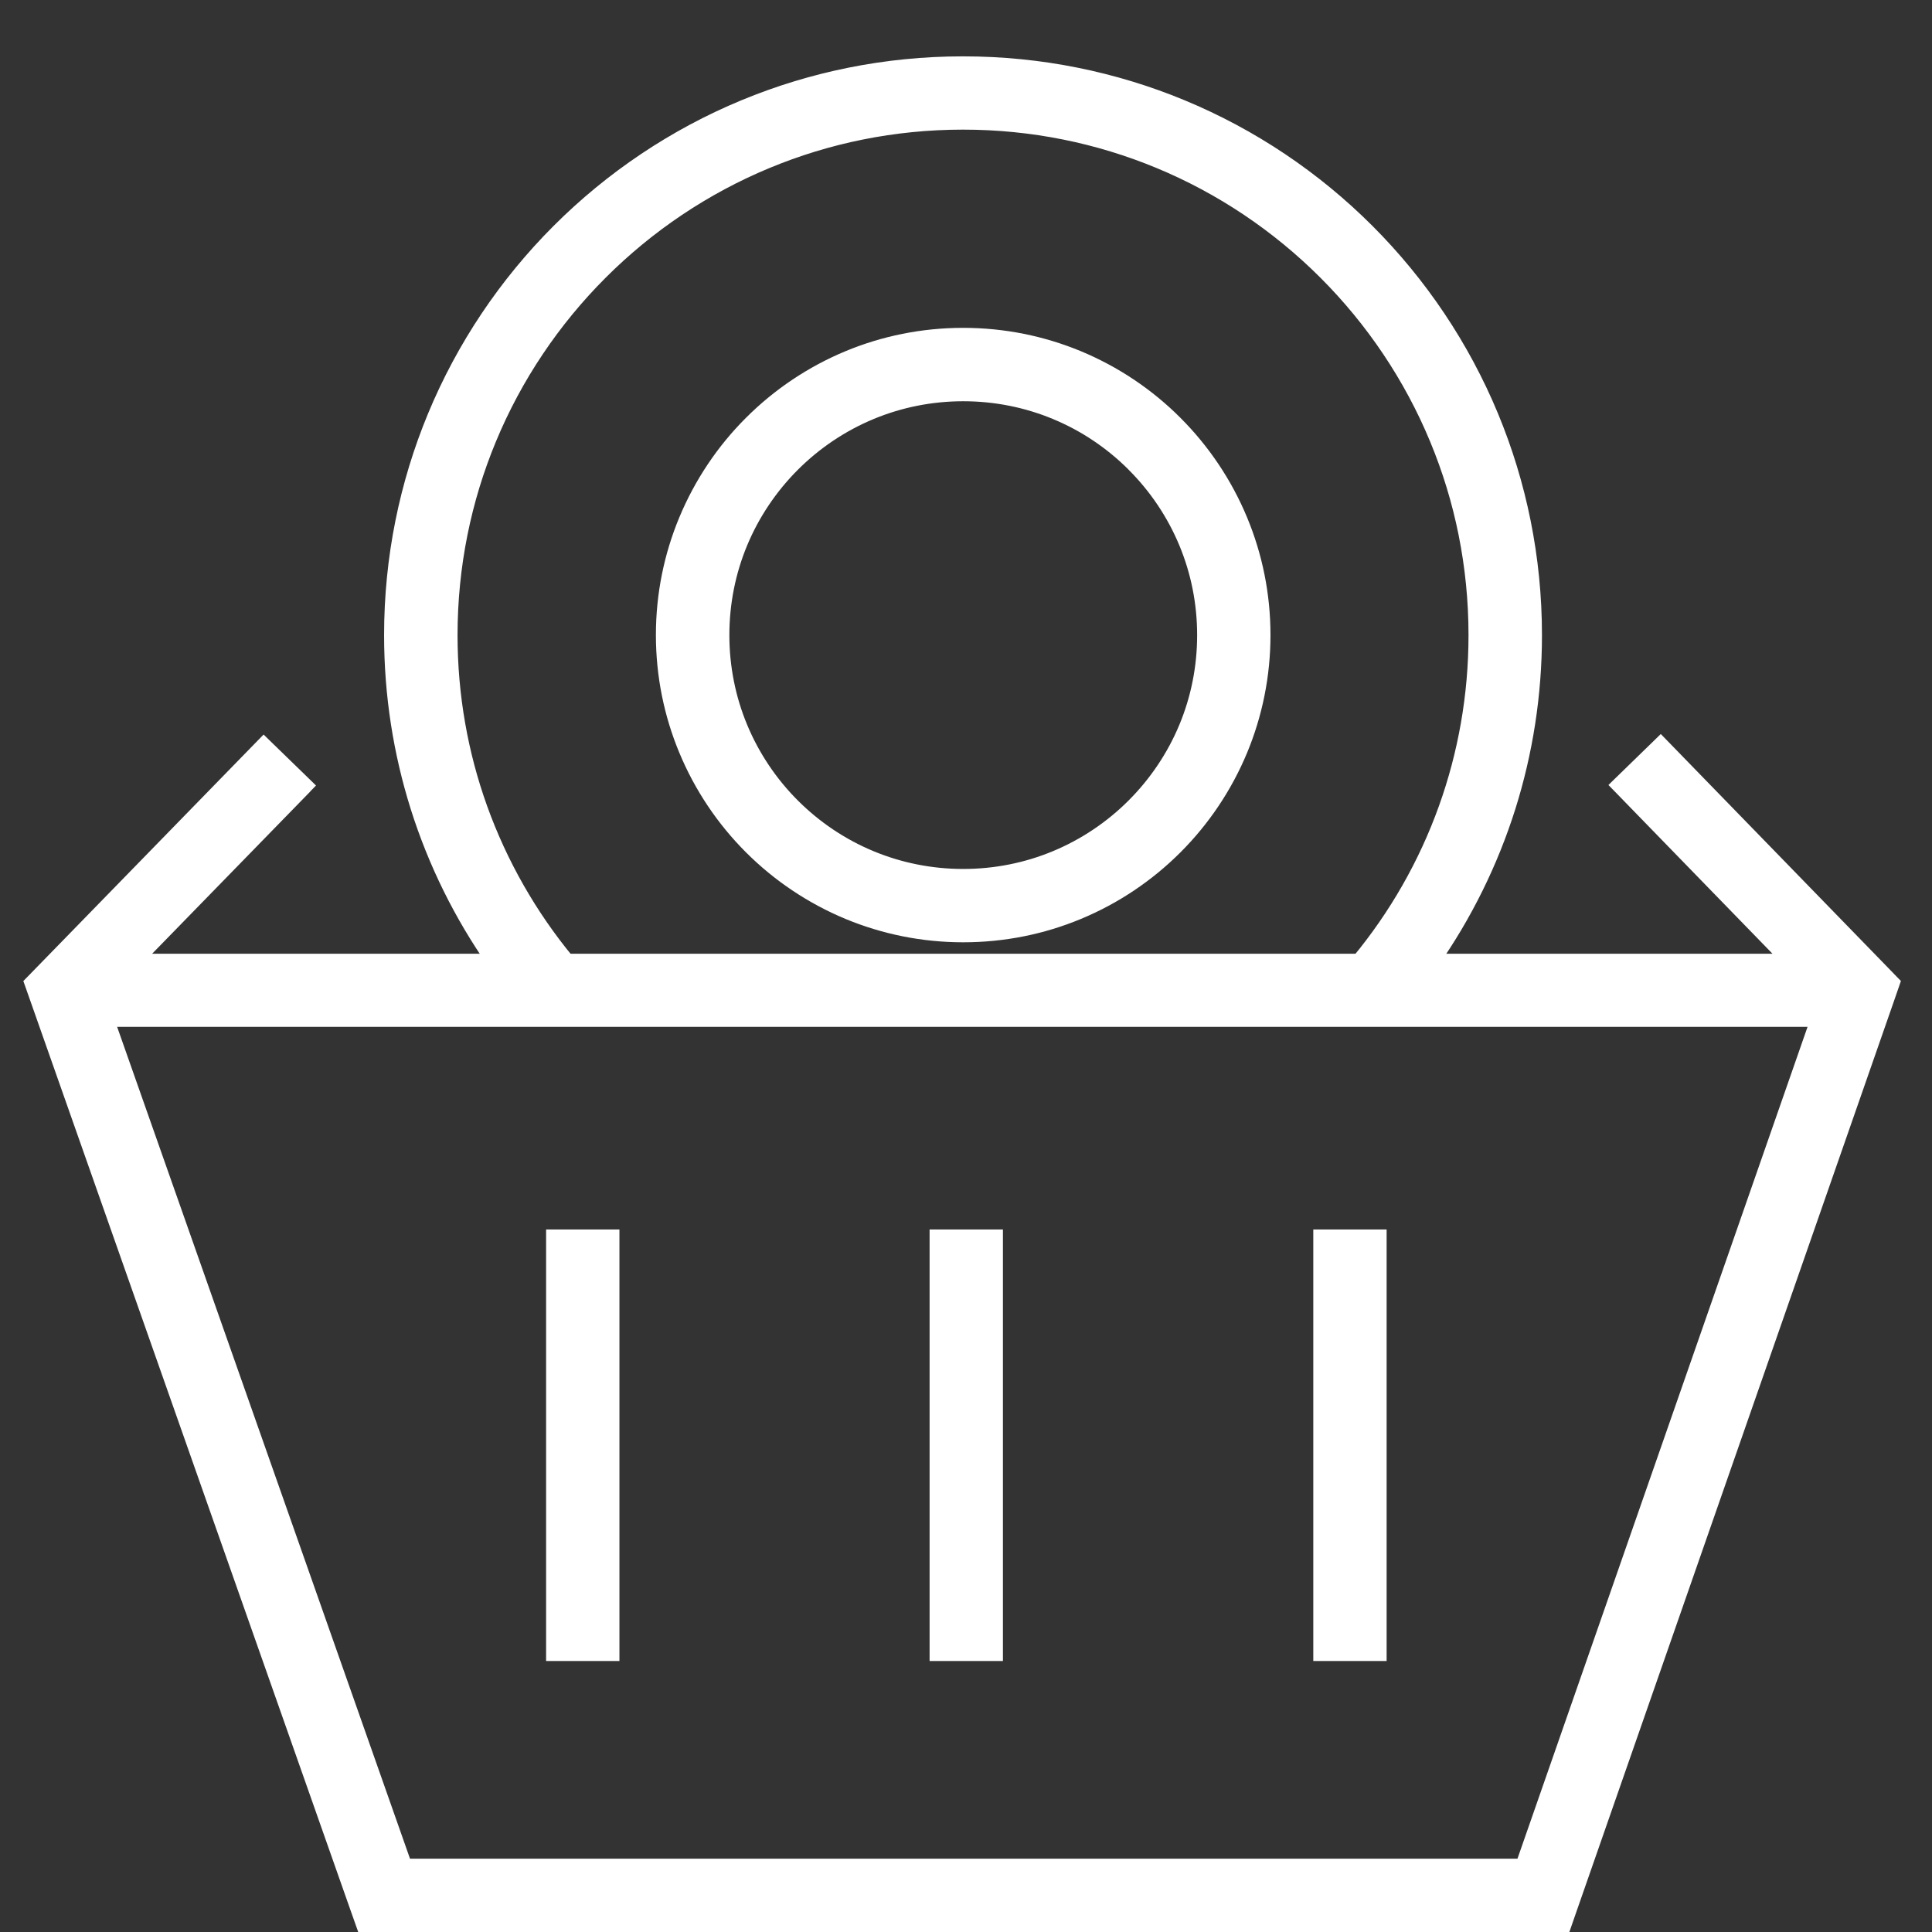
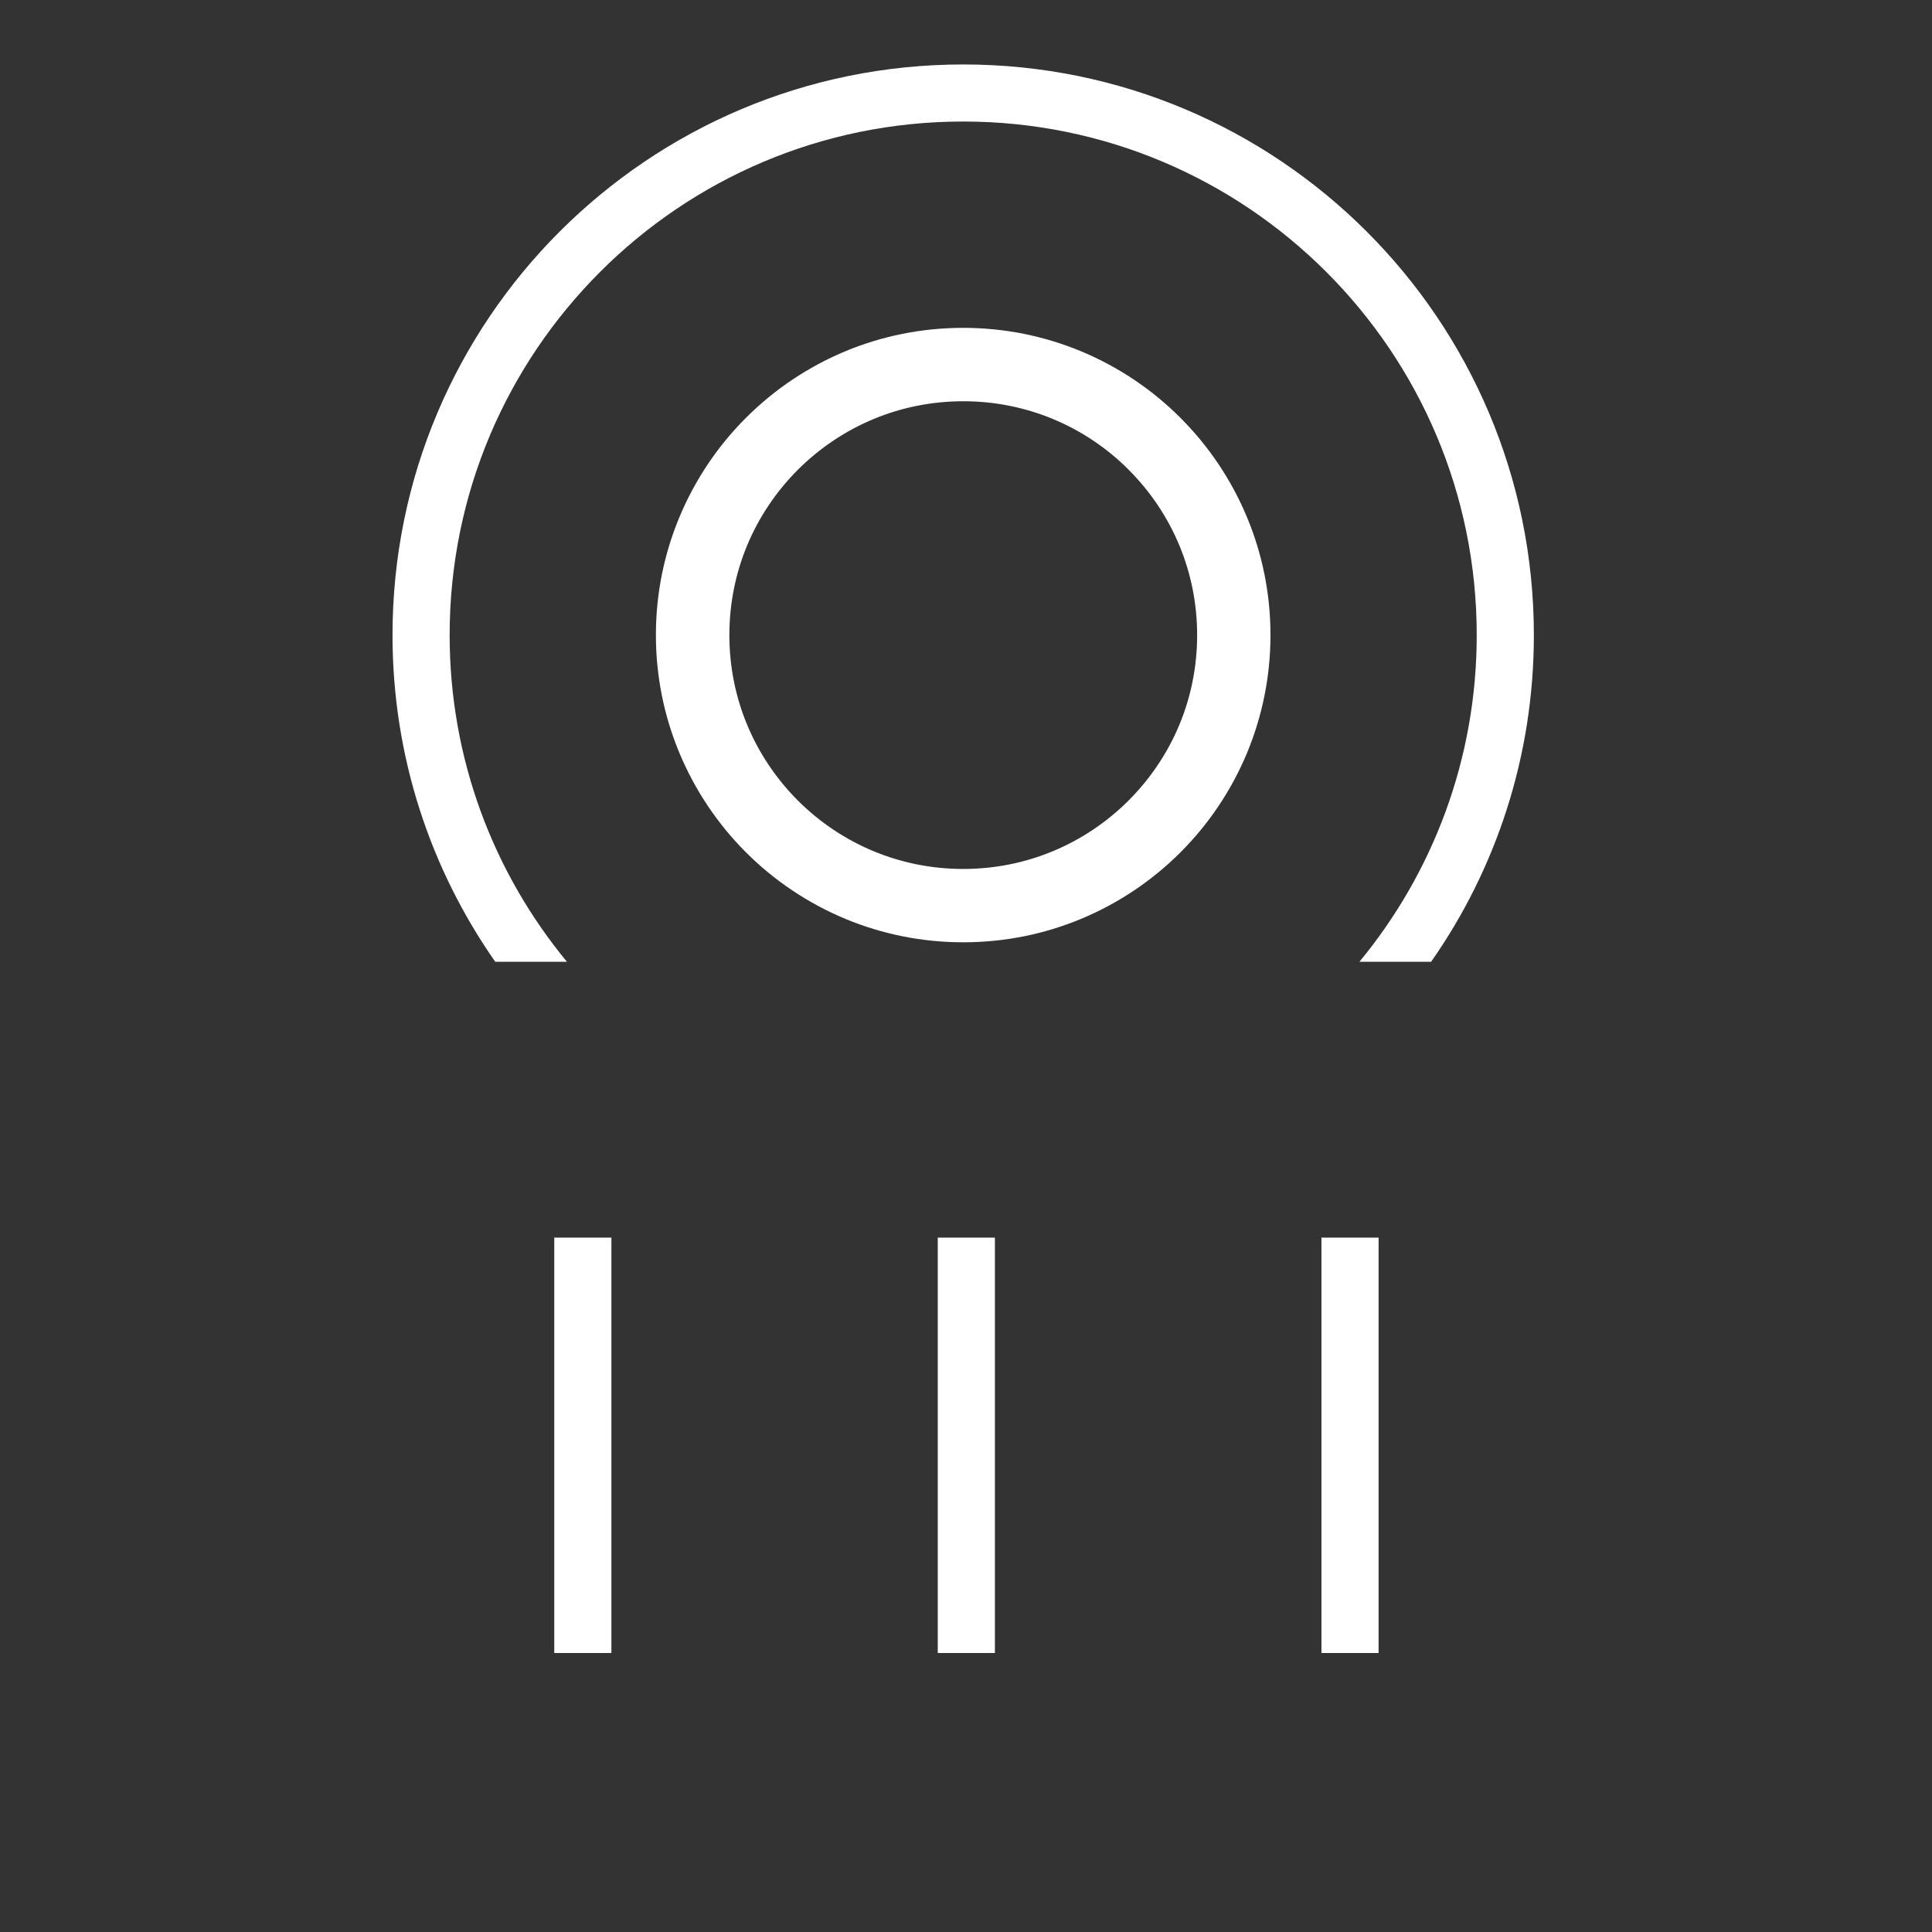
<svg xmlns="http://www.w3.org/2000/svg" height="200" width="200" version="1.1" viewBox="0 0 1024 1024" class="icon">
  <rect x="0" y="0" width="1024" height="1024" fill="#333333" stroke="none" />
  <path fill="#ffffff" d="M510.527 178.06c43.777 0 83.433 17.751 112.137 46.455s46.455 68.326 46.455 112.137c0 43.777-17.751 83.433-46.455 112.137s-68.326 46.455-112.137 46.455c-43.777 0-83.433-17.751-112.103-46.455-28.704-28.704-46.455-68.326-46.455-112.137 0-43.777 17.751-83.433 46.455-112.137s68.326-46.455 112.103-46.455z m90.712 67.845c-23.21-23.21-55.279-37.562-90.712-37.562s-67.502 14.352-90.712 37.562-37.562 55.279-37.562 90.712 14.352 67.502 37.562 90.712 55.279 37.562 90.712 37.562 67.502-14.352 90.712-37.562 37.562-55.279 37.562-90.712-14.352-67.502-37.562-90.712z" />
  <path fill="#ffffff" d="M510.527 173.768c22.043 0 43.056 4.395 62.249 12.326 19.948 8.275 37.906 20.361 52.876 35.365 15.004 15.004 27.09 32.927 35.365 52.876 7.966 19.193 12.361 40.24 12.361 62.249 0 22.043-4.395 43.056-12.326 62.249-8.275 19.948-20.361 37.906-35.365 52.91s-32.927 27.09-52.91 35.365c-19.193 7.966-40.24 12.326-62.249 12.326-22.043 0-43.056-4.395-62.249-12.326-19.948-8.275-37.906-20.361-52.91-35.365s-27.09-32.927-35.365-52.91c-7.966-19.193-12.361-40.24-12.361-62.249 0-22.043 4.395-43.056 12.361-62.249 8.275-19.948 20.361-37.906 35.365-52.876 15.004-15.004 32.927-27.09 52.876-35.365 19.193-7.966 40.24-12.326 62.249-12.326z m59.021 20.258c-18.163-7.519-38.077-11.674-59.021-11.674-20.91 0-40.858 4.155-59.021 11.674-18.85 7.794-35.845 19.262-50.06 33.511-14.249 14.249-25.717 31.21-33.511 50.06-7.519 18.163-11.674 38.077-11.674 59.021 0 20.91 4.155 40.858 11.674 59.021 7.794 18.85 19.262 35.845 33.511 50.06 14.249 14.249 31.245 25.717 50.06 33.511 18.163 7.519 38.077 11.674 59.021 11.674 20.91 0 40.858-4.155 59.021-11.674 18.85-7.794 35.845-19.262 50.094-33.511s25.717-31.245 33.511-50.06c7.519-18.163 11.674-38.077 11.674-59.021 0-20.91-4.155-40.858-11.674-59.021-7.794-18.85-19.262-35.845-33.511-50.06-14.249-14.249-31.21-25.717-50.06-33.511z m28.67 54.936c-11.433-11.433-25.099-20.67-40.24-26.918-14.592-6.043-30.627-9.373-47.416-9.373-16.824 0-32.824 3.33-47.416 9.373-15.142 6.283-28.807 15.485-40.24 26.918s-20.67 25.099-26.953 40.24c-6.043 14.592-9.373 30.592-9.373 47.416s3.33 32.824 9.373 47.416c6.283 15.142 15.485 28.807 26.918 40.24s25.099 20.67 40.24 26.918c14.592 6.043 30.592 9.373 47.416 9.373s32.858-3.33 47.416-9.373c15.142-6.283 28.807-15.485 40.24-26.918s20.67-25.099 26.953-40.24c6.043-14.592 9.373-30.592 9.373-47.416s-3.33-32.824-9.373-47.416c-6.283-15.142-15.485-28.807-26.953-40.24z m-36.979-34.85c16.24 6.73 30.867 16.584 43.056 28.773s22.043 26.815 28.773 43.056c6.489 15.622 10.06 32.755 10.06 50.678s-3.571 35.056-10.06 50.678c-6.73 16.24-16.584 30.867-28.773 43.056s-26.815 22.043-43.056 28.773c-15.622 6.489-32.755 10.06-50.678 10.06s-35.056-3.571-50.678-10.06c-16.24-6.73-30.867-16.584-43.056-28.773s-22.043-26.815-28.773-43.056c-6.489-15.622-10.06-32.755-10.06-50.678s3.571-35.056 10.06-50.678c6.73-16.24 16.584-30.867 28.773-43.056s26.815-22.043 43.056-28.773c15.622-6.489 32.755-10.06 50.678-10.06s35.056 3.571 50.678 10.06z" />
  <path fill="#ffffff" d="M510.527 34.163c83.536 0 159.142 33.854 213.871 88.584s88.584 130.369 88.584 213.871c0 64.412-20.12 124.086-54.455 173.15h-38.009c38.833-47.039 62.18-107.365 62.18-173.15 0-75.159-30.455-143.21-79.725-192.481s-117.288-79.725-192.481-79.725c-75.159 0-143.21 30.455-192.446 79.725-49.27 49.27-79.725 117.288-79.725 192.481 0 65.785 23.348 126.112 62.18 173.15H262.492c-34.3-49.064-54.455-108.738-54.455-173.15 0-83.536 33.854-159.142 88.584-213.871s130.369-88.584 213.871-88.584zM324.055 655.966v220.155h-30.283v-220.155h30.283z m406.627 0v220.155h-30.283v-220.155h30.283z m-203.365 0v220.155h-30.283v-220.155h30.283z" />
-   <path fill="#ffffff" d="M510.527 29.871c41.511 0 81.133 8.275 117.288 23.245 37.562 15.554 71.348 38.352 99.605 66.609s51.056 62.043 66.609 99.605c14.97 36.155 23.245 75.777 23.245 117.288 0 32.069-4.944 63.004-14.077 92.086-9.476 30.077-23.451 58.197-41.167 83.502l-1.305 1.854h-49.305l5.768-7.004c19.468-23.588 34.987-50.541 45.494-79.897 10.129-28.258 15.657-58.747 15.657-90.541 0-36.326-7.21-70.936-20.292-102.455-13.562-32.755-33.476-62.249-58.197-86.97s-54.215-44.635-86.97-58.197c-31.554-13.082-66.163-20.292-102.455-20.292-36.326 0-70.901 7.21-102.455 20.292-32.755 13.562-62.249 33.476-86.97 58.197S276.364 201.408 262.801 234.163c-13.082 31.554-20.292 66.163-20.292 102.455 0 31.828 5.528 62.318 15.657 90.541 10.541 29.322 26.026 56.309 45.494 79.897l5.768 7.004H260.123l-1.305-1.854c-17.717-25.305-31.691-53.425-41.167-83.502-9.133-29.082-14.077-60.017-14.077-92.086 0-41.511 8.275-81.133 23.245-117.288 15.554-37.562 38.352-71.348 66.609-99.605s62.043-51.056 99.605-66.609c36.155-14.97 75.777-23.245 117.288-23.245z m114.026 31.142c-35.124-14.558-73.614-22.558-114.026-22.558s-78.936 8.034-114.026 22.558c-36.464 15.107-69.288 37.253-96.79 64.755S250.063 186.094 234.956 222.558c-14.558 35.124-22.558 73.614-22.558 114.06 0 31.21 4.773 61.288 13.665 89.545 8.961 28.532 22.112 55.21 38.695 79.313h26.884c-17.476-22.627-31.519-48-41.339-75.433-10.506-29.219-16.206-60.67-16.206-93.425 0-37.425 7.451-73.133 20.944-105.717 14.009-33.854 34.575-64.309 60.017-89.785 25.476-25.476 55.931-46.009 89.785-60.017 32.584-13.494 68.292-20.944 105.717-20.944s73.133 7.451 105.717 20.944c33.854 14.009 64.309 34.575 89.785 60.017 25.476 25.476 46.009 55.931 60.017 89.785 13.494 32.584 20.944 68.292 20.944 105.717 0 32.755-5.7 64.206-16.206 93.425-9.854 27.399-23.897 52.807-41.339 75.433h26.884c16.584-24.103 29.734-50.781 38.695-79.313 8.893-28.258 13.665-58.335 13.665-89.545 0-40.412-8.034-78.936-22.558-114.06-15.107-36.464-37.253-69.288-64.755-96.79s-60.361-49.648-96.79-64.755zM328.312 655.931v224.446H289.445v-228.738h38.867v4.292z m-8.584 215.863v-211.571h-21.7v211.571h21.7z m415.21-215.863v224.446h-38.867v-228.738h38.867v4.292z m-8.584 215.863v-211.571h-21.7v211.571h21.7z m-194.781-215.863v224.446h-38.867v-228.738h38.867v4.292z m-8.584 215.863v-211.571h-21.7v211.571h21.7z" />
-   <path fill="#ffffff" d="M161.445 416.446l-90.987 93.356h879.107l-91.021-93.631 21.631-21.047 115.948 119.245 6.489 6.695-3.056 8.824-167.279 479.691-3.536 10.163H192.861l-3.571-10.129L20.398 529.923l-3.124-8.858 6.558-6.73 115.948-118.97 21.665 21.047z m-105.442 123.502l158.249 449.476h593.064l156.738-449.476H56.003z" />
-   <path fill="#ffffff" d="M164.535 419.433l-83.914 86.077h858.85l-83.983-86.386-2.987-3.056 3.056-2.987 21.631-21.047 3.056-2.987 2.987 3.056 115.948 119.245 6.489 6.695 1.854 1.888-0.858 2.506-3.056 8.824-167.279 479.691-3.536 10.163-0.996 2.884H189.874l-1.03-2.884-3.571-10.094L16.381 531.33l-3.124-8.858-0.893-2.506 1.854-1.888 6.558-6.73 115.948-118.97 2.987-3.056 3.056 2.987 21.665 21.047 3.056 2.987-2.987 3.056z m-97.133 87.382l88-90.266-15.519-15.107-112.961 115.914-4.704 4.807 2.232 6.352 168.893 479.691 2.541 7.245h629.803l2.541-7.279 167.279-479.691 2.197-6.318-4.67-4.807-112.961-116.189-15.519 15.107 88.069 90.575 7.073 7.245H60.329l7.073-7.245z m-5.322 37.425l155.227 440.893h586.987l153.751-440.893H62.08z m148.155 446.627L51.986 541.391l-1.991-5.7h920.103l-1.991 5.7-156.738 449.476-0.996 2.884H211.265l-0.996-2.884z" />
</svg>